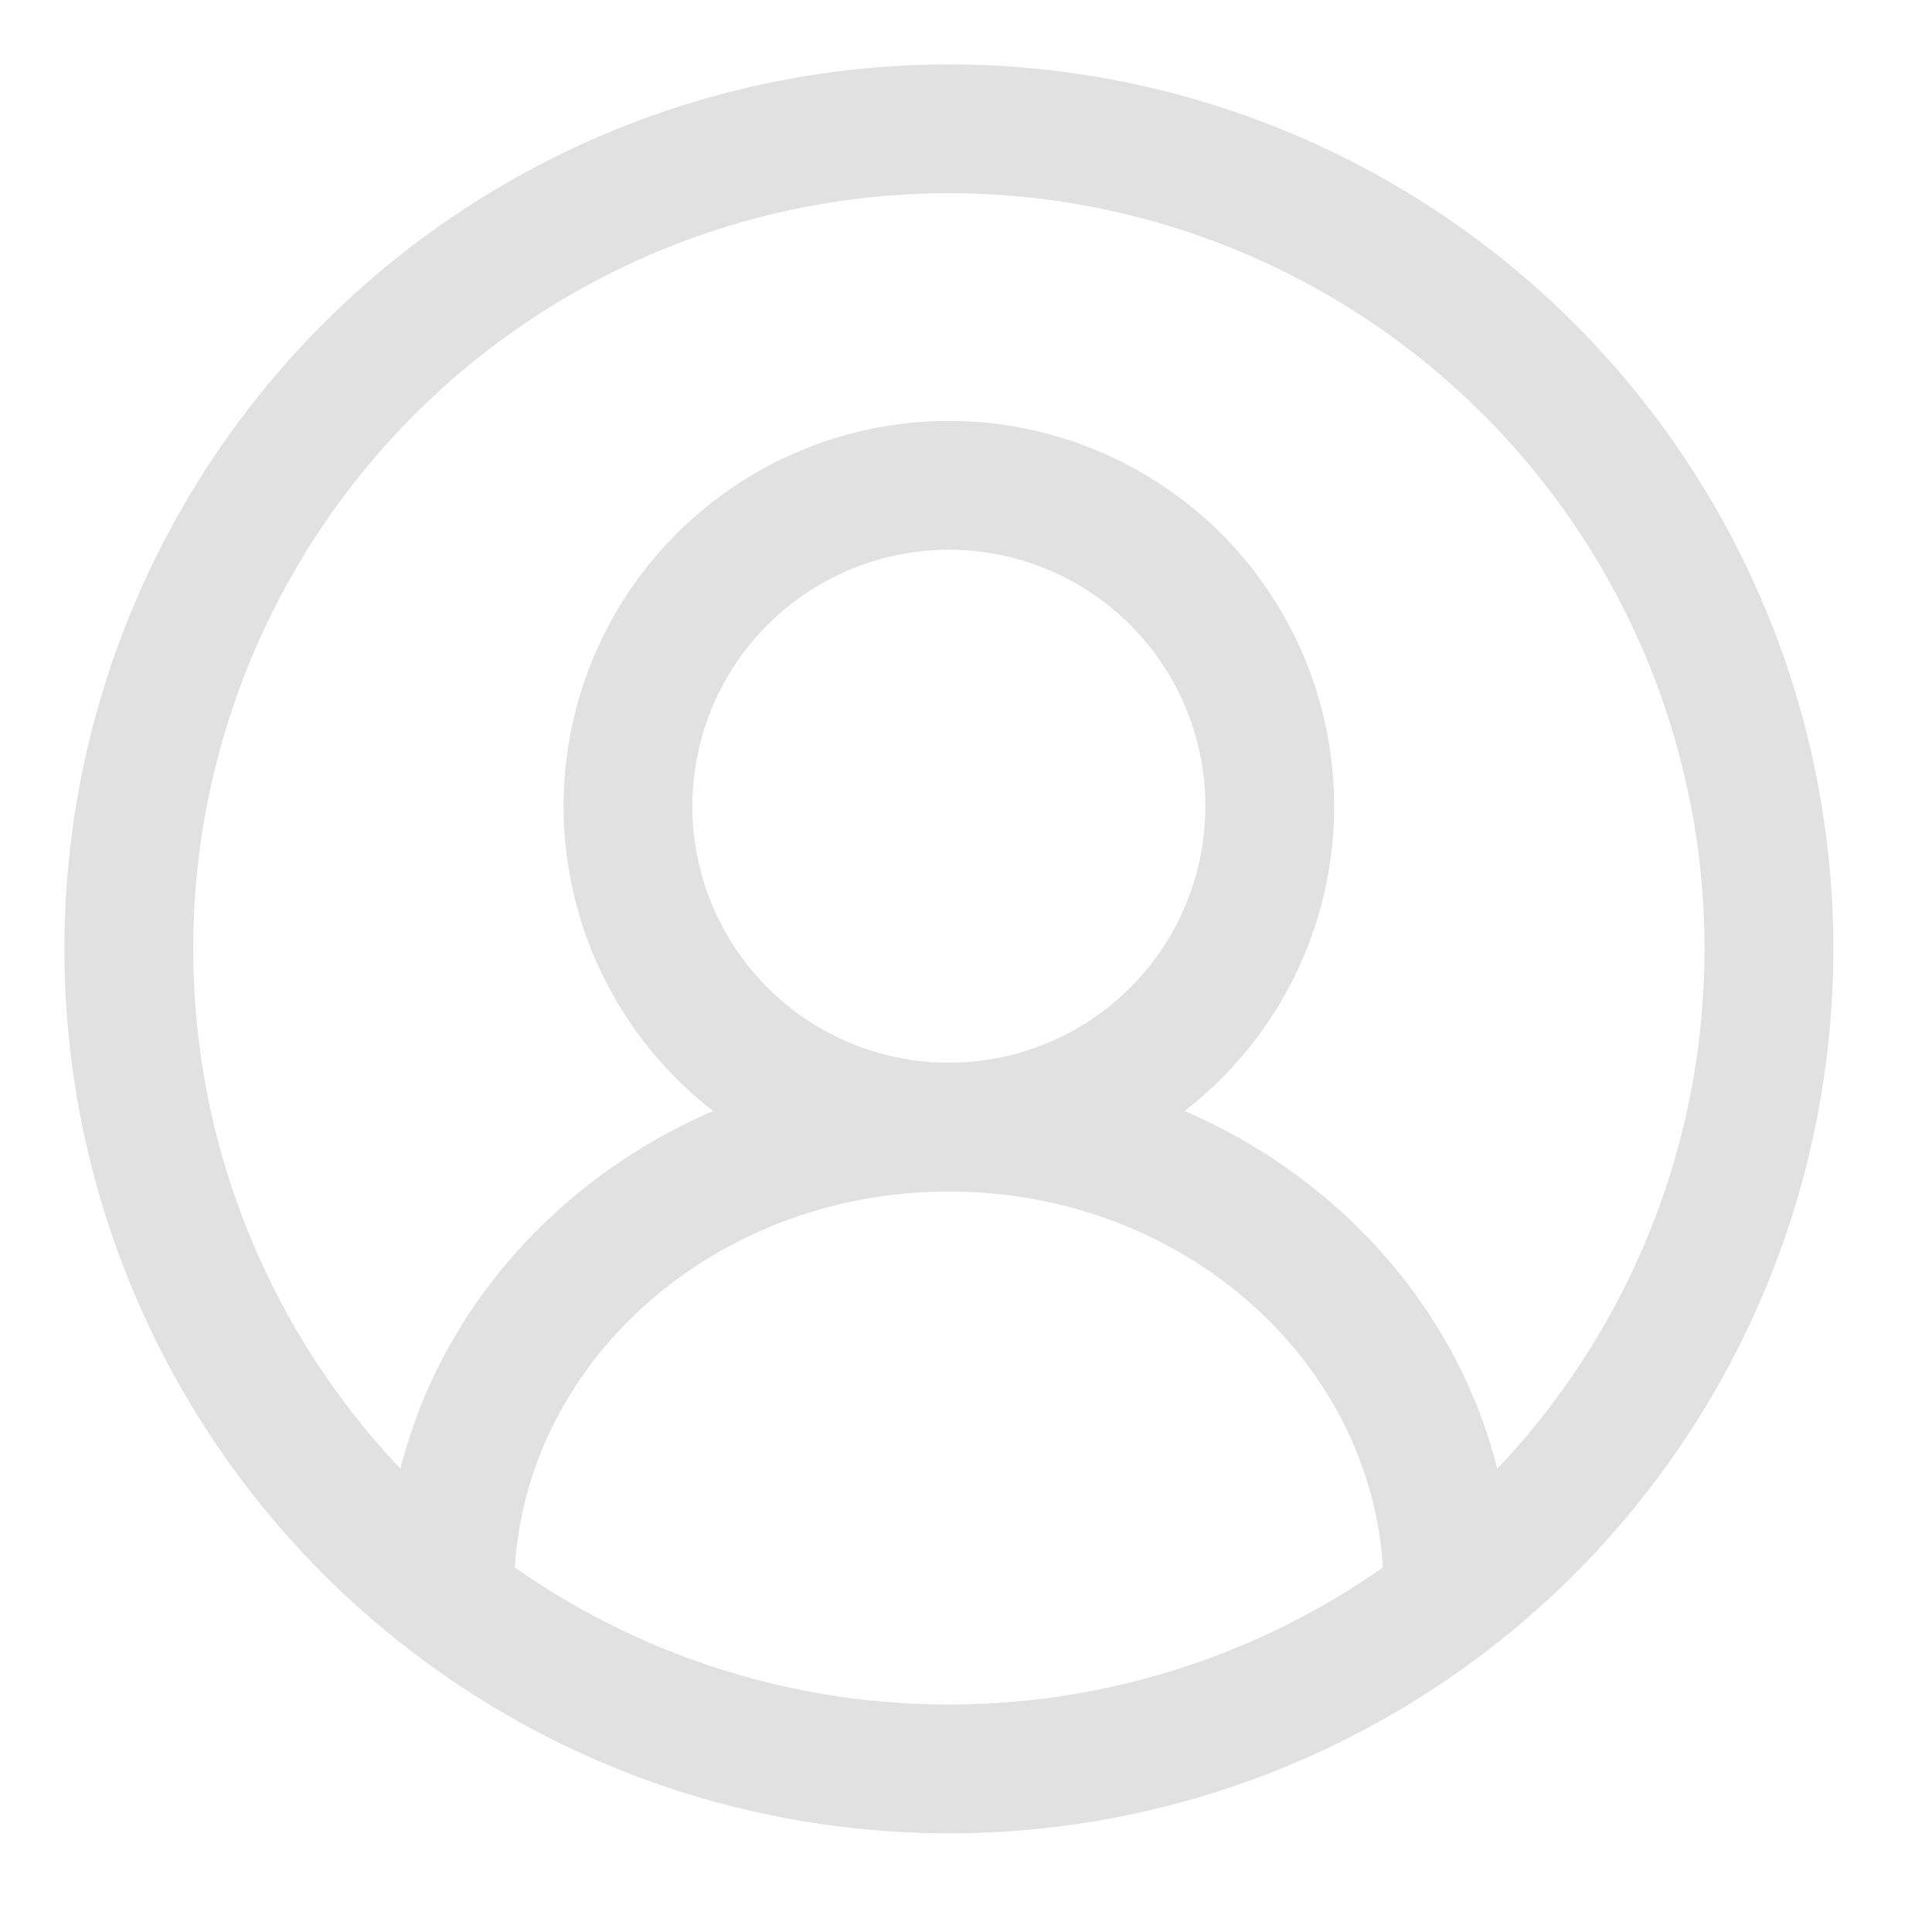
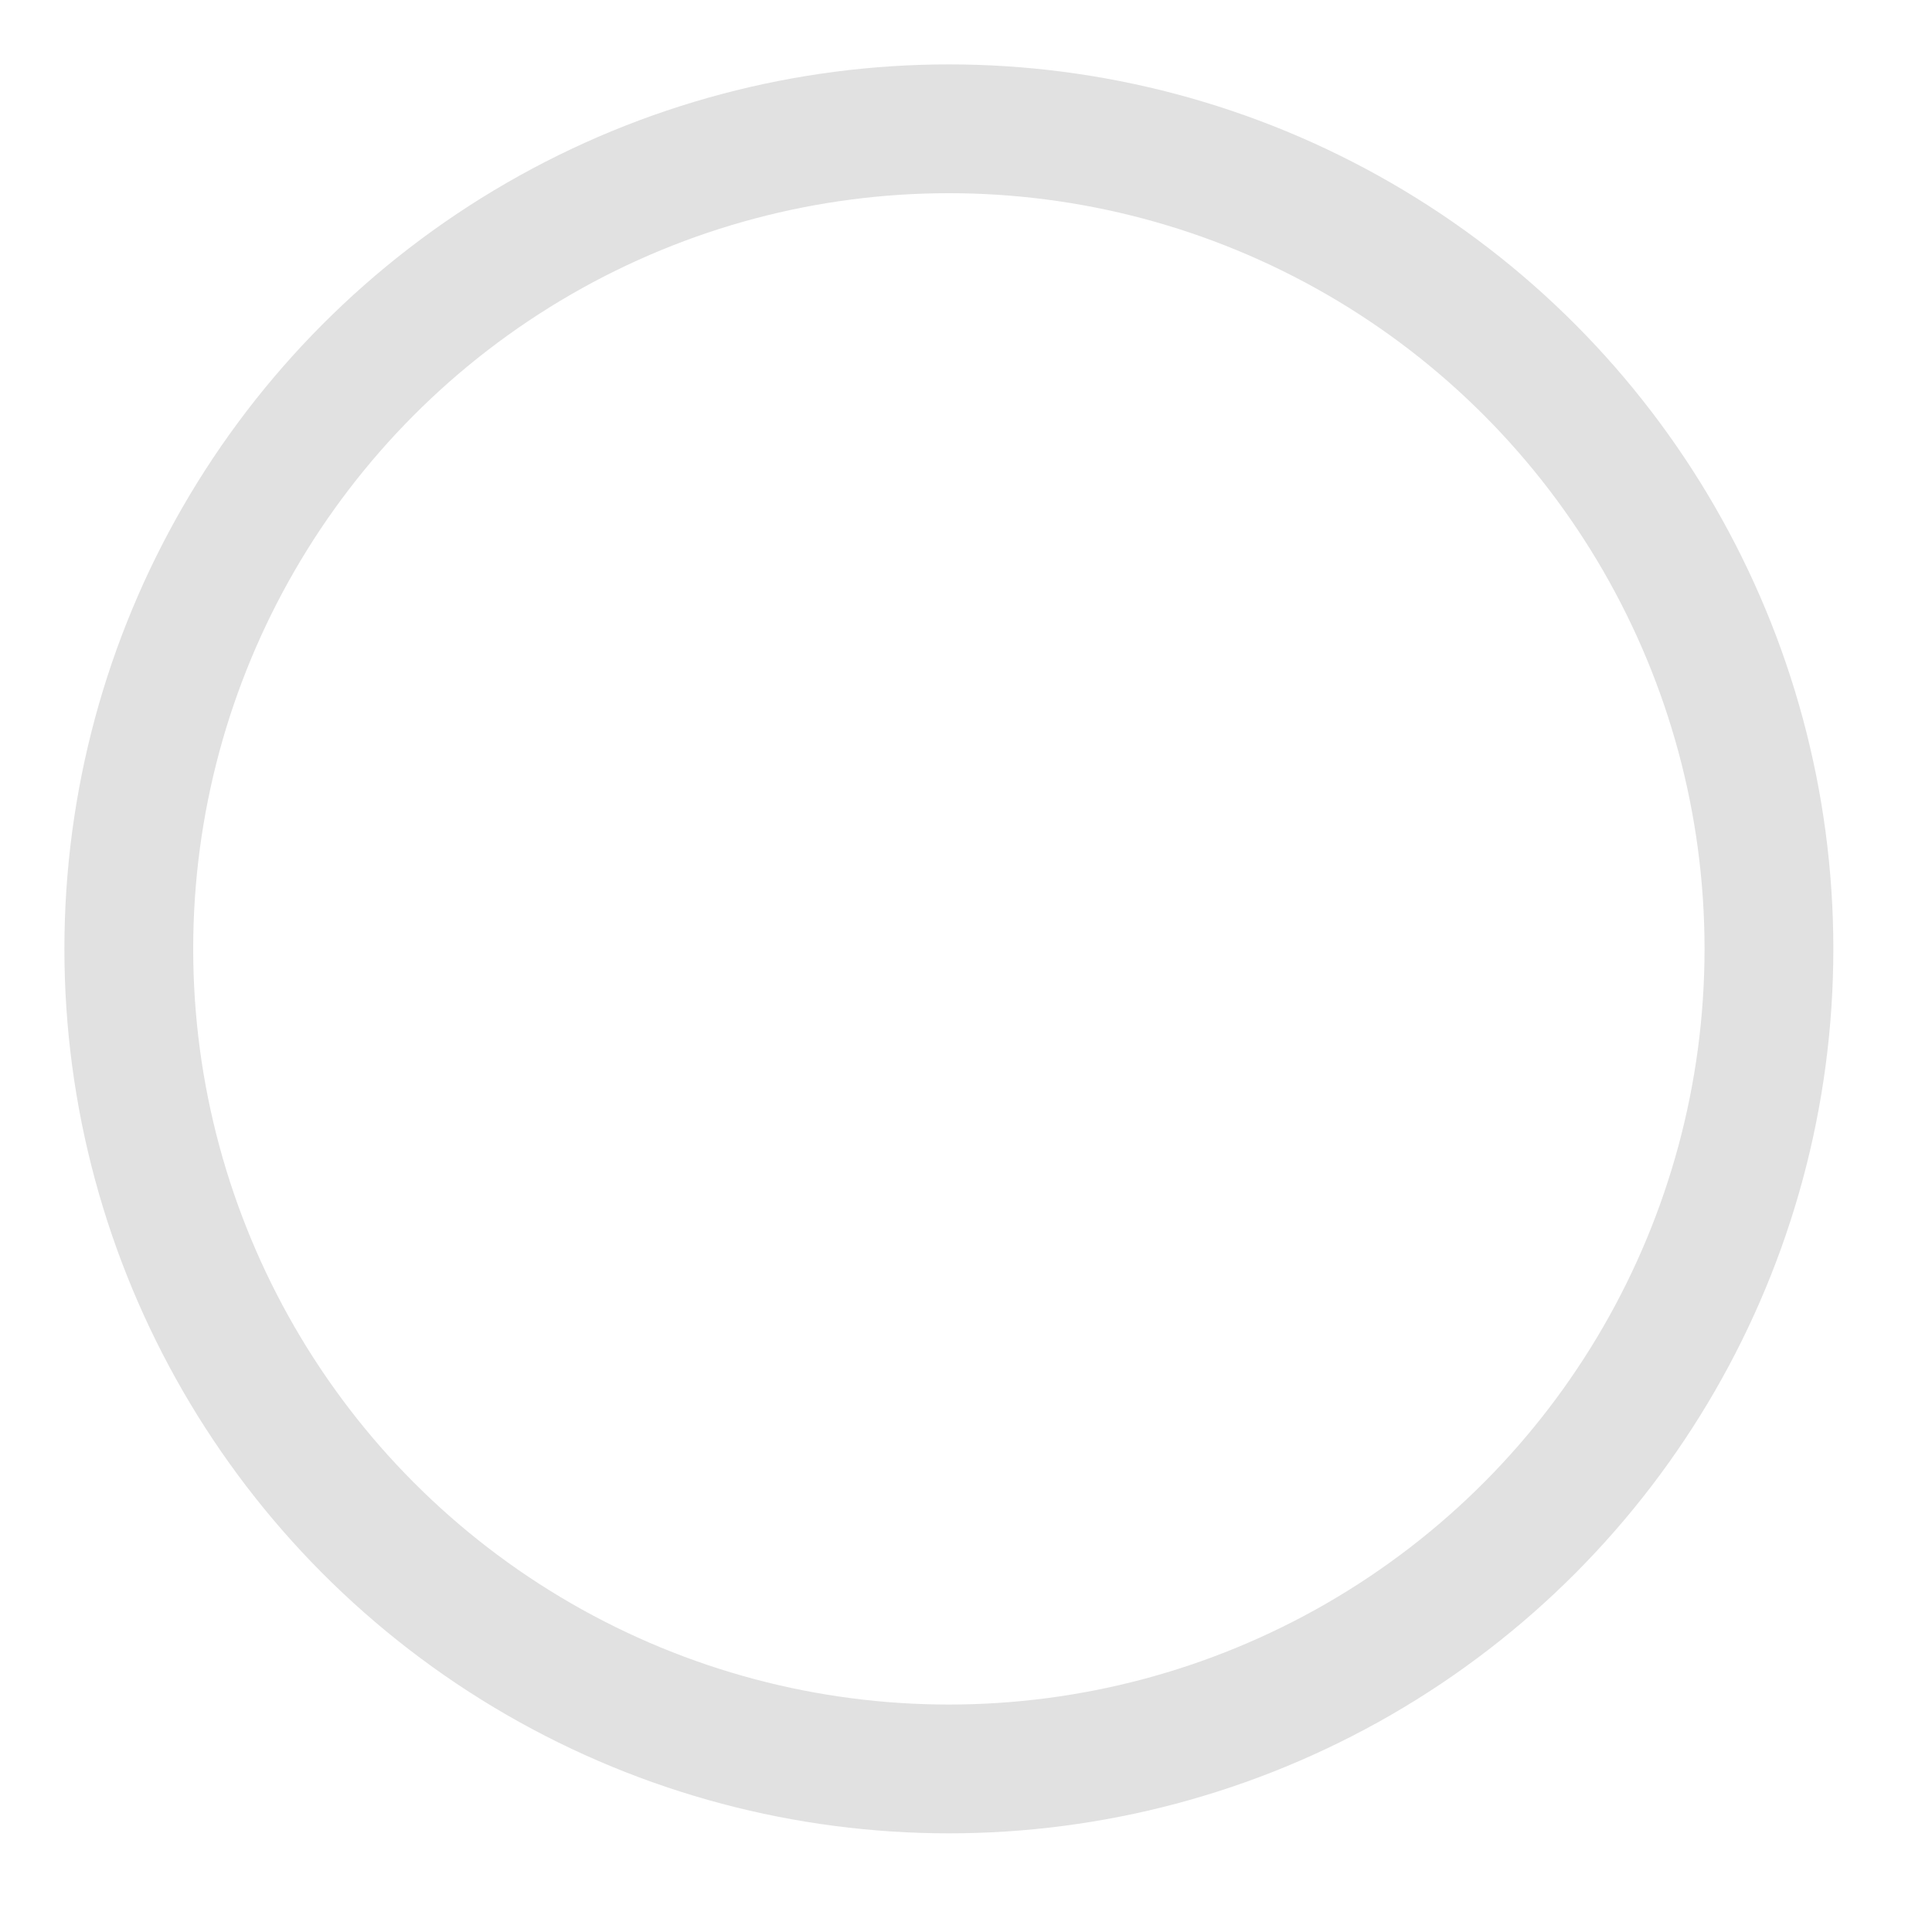
<svg xmlns="http://www.w3.org/2000/svg" viewBox="0 0 30 30" fill="none">
  <circle cx="14.734" cy="14.734" r="12.734" stroke="#E1E1E1" stroke-width="2" />
-   <circle cx="14.734" cy="12.519" r="4.983" stroke="#E1E1E1" stroke-width="2" />
-   <path d="M22.485 24.7C22.485 20.724 19.015 17.502 14.734 17.502C10.453 17.502 6.983 20.724 6.983 24.7" stroke="#E1E1E1" stroke-width="2" />
</svg>